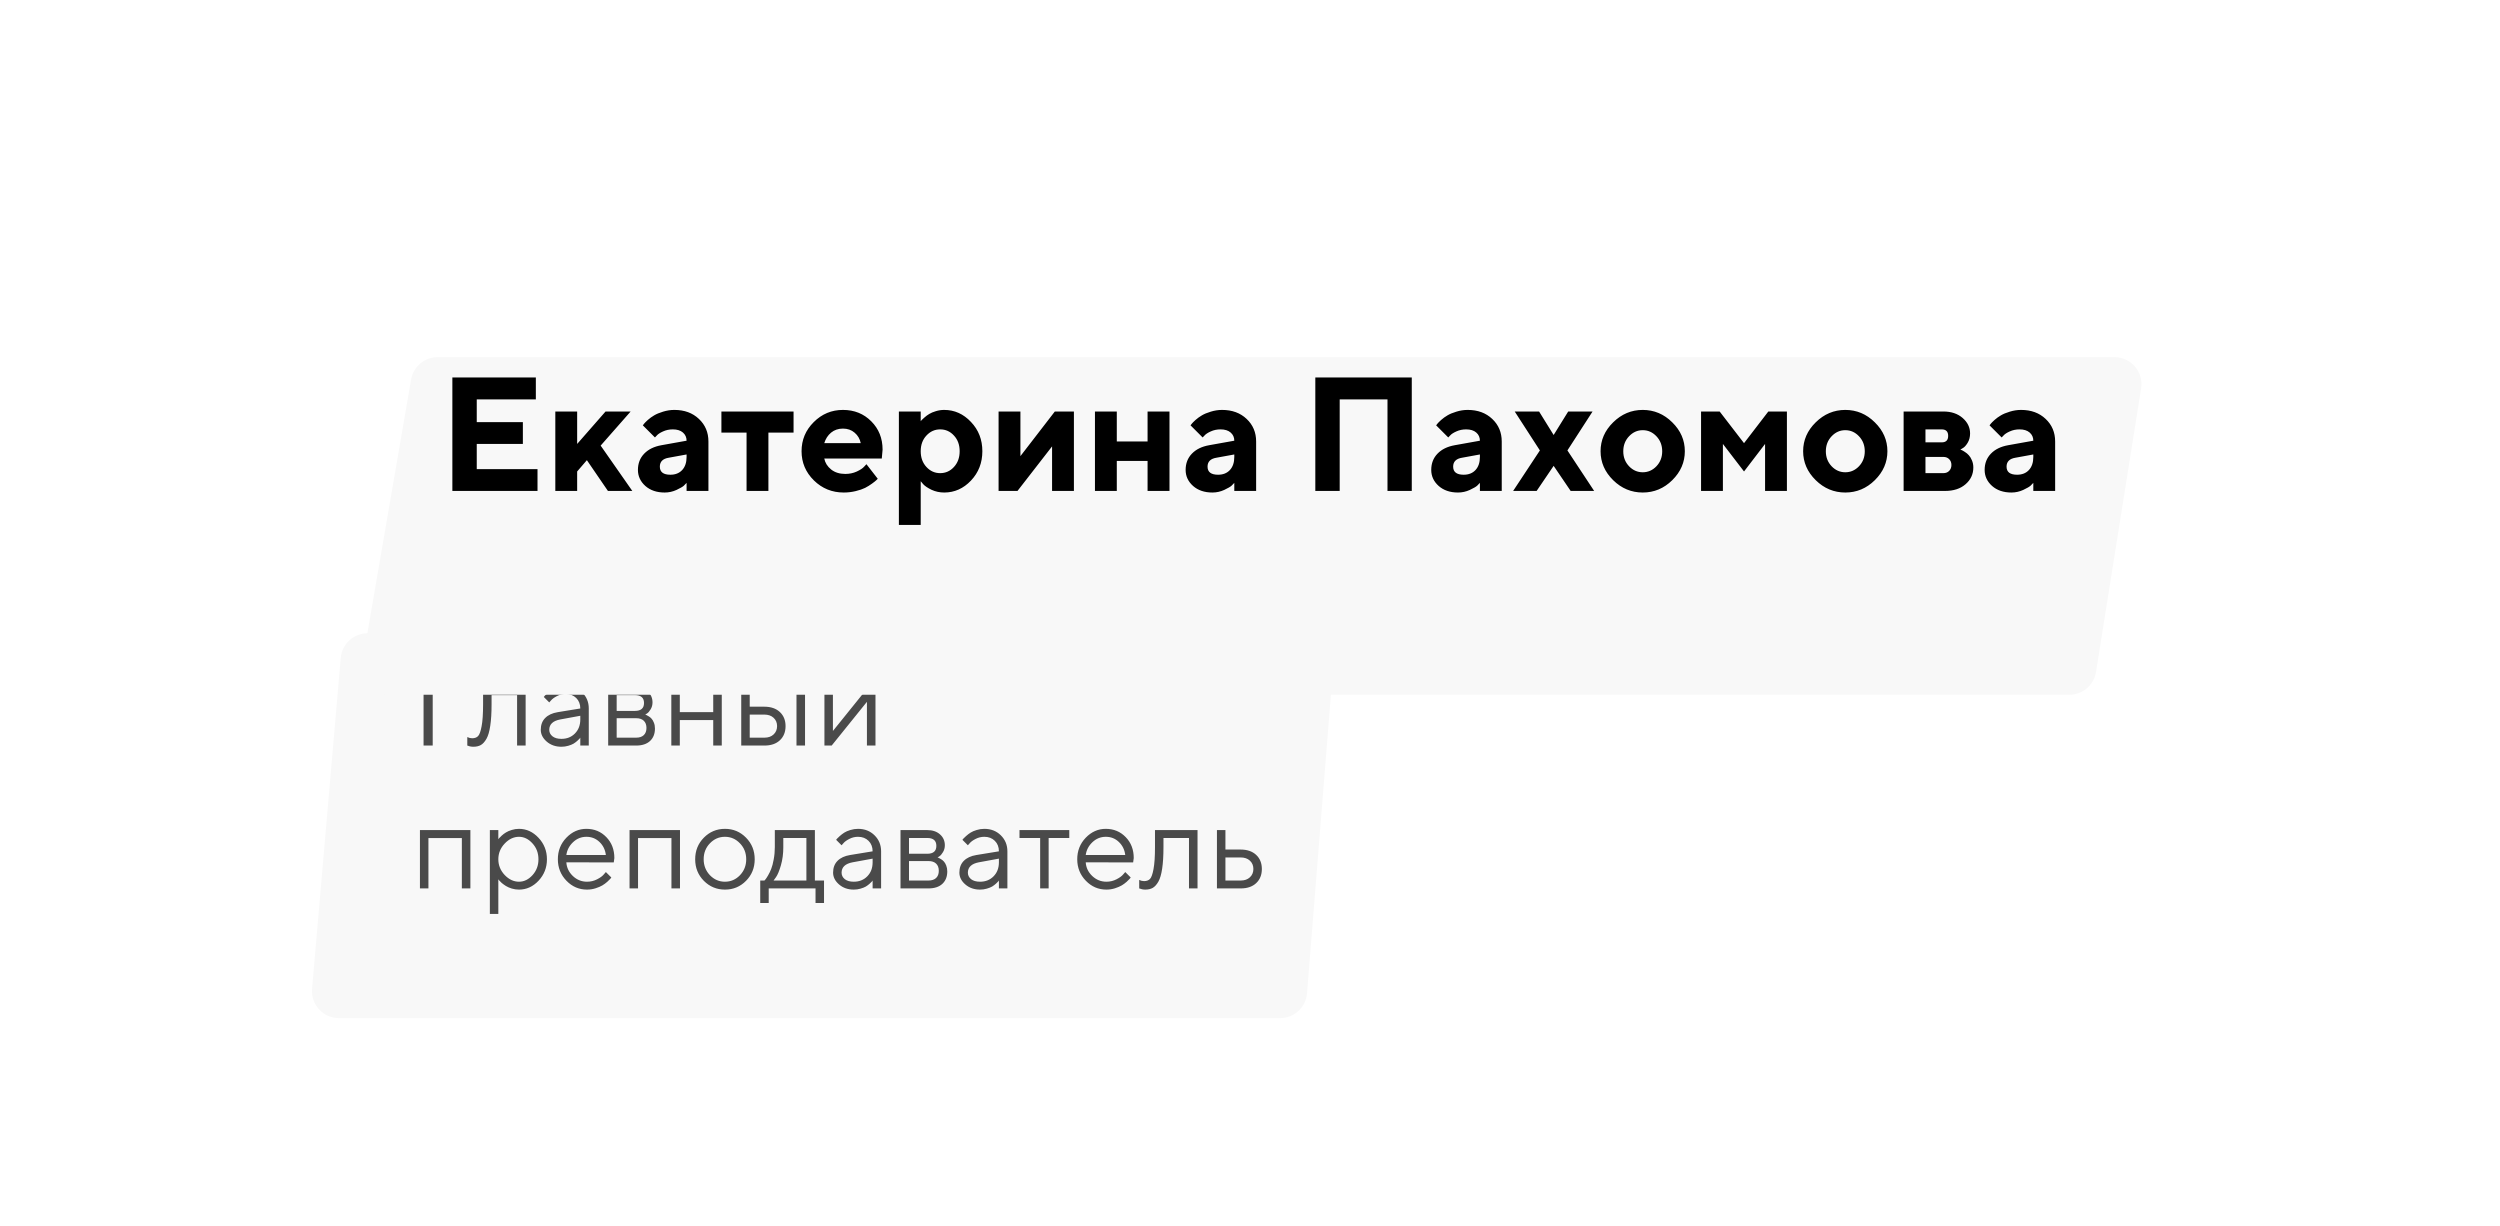
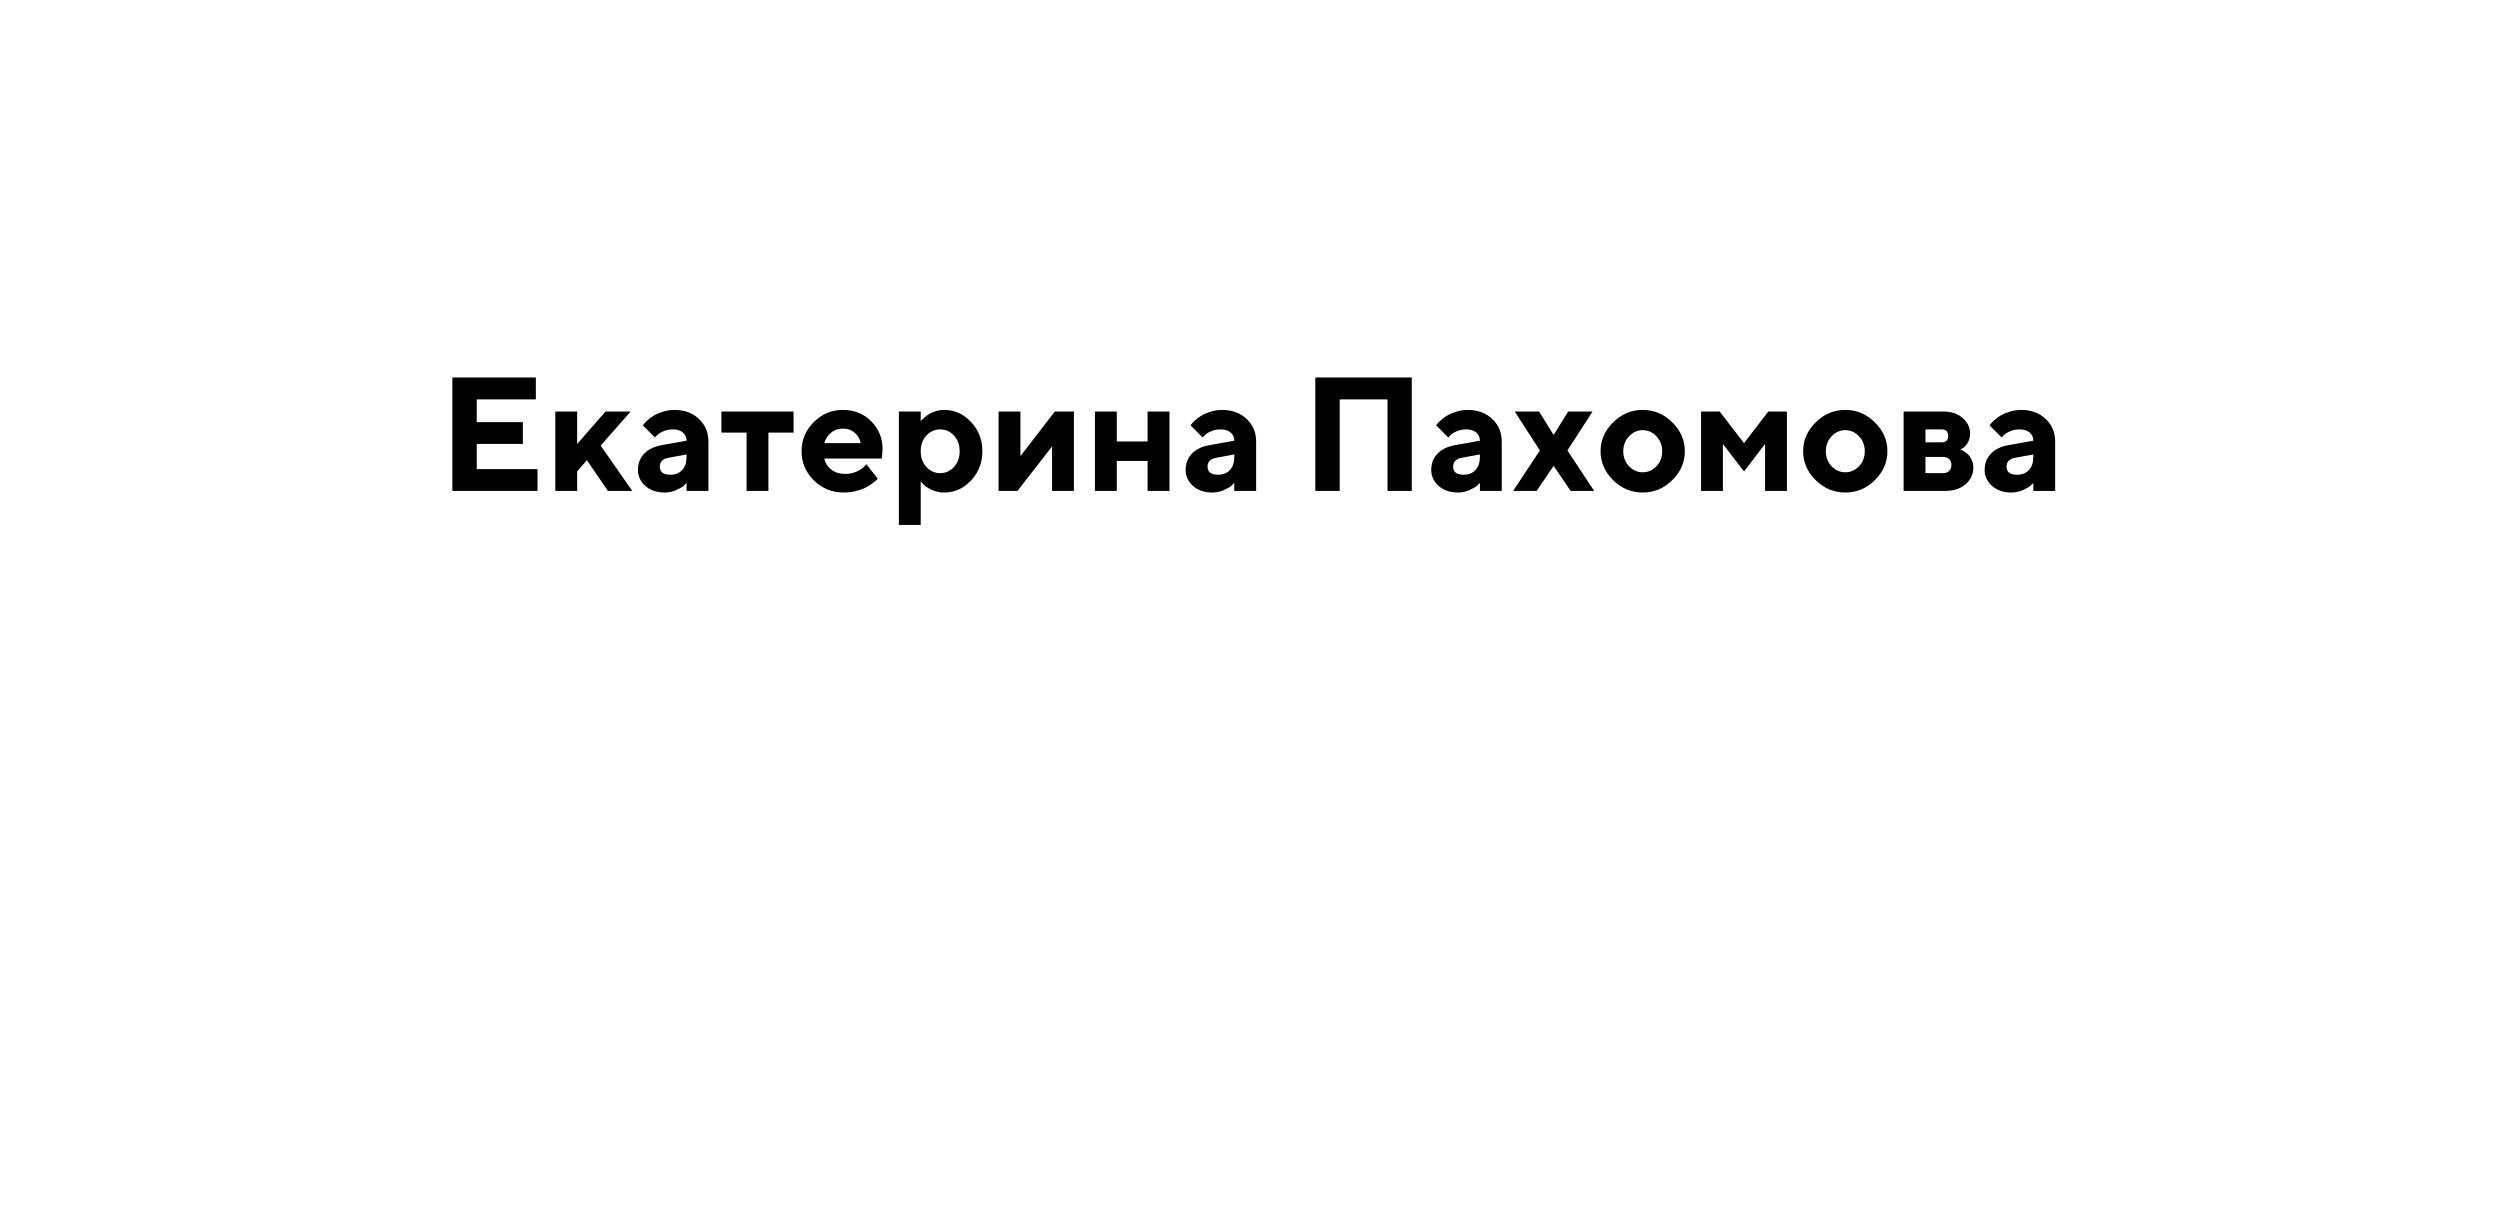
<svg xmlns="http://www.w3.org/2000/svg" width="210" height="103" viewBox="0 0 210 103" fill="none">
  <g filter="url(#filter0_d)">
-     <path d="M28.622 50.73C28.724 49.557 29.705 48.657 30.882 48.657H109.753C111.077 48.657 112.12 49.787 112.015 51.107L109.791 78.898C109.697 80.077 108.713 80.986 107.53 80.986H28.474C27.144 80.986 26.099 79.847 26.214 78.522L28.622 50.73Z" fill="#F8F8F8" />
-   </g>
-   <path d="M35.579 62.627V55.479H40.021V56.197H36.347V62.627H35.579ZM40.579 57.727H44.153V62.627H43.436V58.39H41.292V59.158C41.292 59.879 41.255 60.481 41.182 60.962C41.113 61.441 41.006 61.807 40.863 62.059C40.721 62.308 40.563 62.483 40.39 62.583C40.217 62.679 40.008 62.727 39.762 62.727C39.679 62.727 39.594 62.719 39.508 62.702C39.424 62.686 39.363 62.667 39.323 62.647L39.253 62.627V61.915C39.389 61.981 39.526 62.014 39.662 62.014C39.871 62.014 40.036 61.955 40.156 61.835C40.275 61.715 40.375 61.439 40.455 61.007C40.538 60.575 40.579 59.959 40.579 59.158V57.727ZM46.855 59.821L48.745 59.512C48.745 59.15 48.63 58.855 48.401 58.63C48.171 58.404 47.877 58.291 47.518 58.291C47.259 58.291 47.015 58.35 46.785 58.47C46.559 58.586 46.395 58.706 46.292 58.829L46.137 59.003L45.679 58.545C45.699 58.518 45.725 58.485 45.759 58.445C45.795 58.402 45.871 58.329 45.988 58.226C46.108 58.119 46.232 58.025 46.362 57.942C46.491 57.858 46.661 57.785 46.87 57.722C47.083 57.656 47.299 57.623 47.518 57.623C48.077 57.623 48.538 57.804 48.904 58.166C49.273 58.528 49.457 58.977 49.457 59.512V62.627H48.745V61.964C48.731 61.984 48.71 62.013 48.68 62.049C48.653 62.082 48.59 62.144 48.49 62.234C48.394 62.32 48.289 62.398 48.176 62.468C48.063 62.534 47.914 62.594 47.728 62.647C47.545 62.701 47.355 62.727 47.159 62.727C46.671 62.727 46.259 62.583 45.923 62.294C45.591 62.004 45.425 61.674 45.425 61.301C45.425 60.893 45.547 60.564 45.794 60.314C46.039 60.062 46.393 59.897 46.855 59.821ZM47.159 62.064C47.621 62.064 48 61.913 48.296 61.611C48.595 61.308 48.745 60.916 48.745 60.434V60.125L47.06 60.434C46.448 60.55 46.141 60.84 46.137 61.301C46.137 61.521 46.227 61.704 46.407 61.85C46.589 61.993 46.84 62.064 47.159 62.064ZM51.087 57.727H53.331C53.779 57.727 54.138 57.849 54.407 58.091C54.677 58.33 54.811 58.635 54.811 59.003C54.811 59.213 54.76 59.404 54.657 59.577C54.557 59.746 54.456 59.864 54.353 59.931L54.198 60.025C54.218 60.032 54.246 60.042 54.283 60.055C54.323 60.069 54.389 60.105 54.482 60.165C54.579 60.221 54.662 60.289 54.731 60.369C54.804 60.446 54.869 60.557 54.926 60.703C54.986 60.849 55.016 61.014 55.016 61.197C55.016 61.639 54.878 61.988 54.602 62.244C54.326 62.499 53.937 62.627 53.435 62.627H51.087V57.727ZM53.435 60.329H51.8V61.964H53.435C53.715 61.964 53.929 61.893 54.078 61.75C54.228 61.607 54.303 61.406 54.303 61.147C54.303 60.888 54.228 60.687 54.078 60.544C53.929 60.401 53.715 60.329 53.435 60.329ZM53.331 59.716C53.843 59.716 54.098 59.495 54.098 59.053C54.098 58.611 53.843 58.39 53.331 58.39H51.8V59.716H53.331ZM59.911 62.627V60.484H57.104V62.627H56.391V57.727H57.104V59.821H59.911V57.727H60.629V62.627H59.911ZM67.623 57.727V62.627H66.905V57.727H67.623ZM62.977 61.964H64.213C64.532 61.964 64.788 61.875 64.98 61.695C65.177 61.513 65.275 61.278 65.275 60.992C65.275 60.707 65.177 60.474 64.98 60.294C64.788 60.115 64.528 60.025 64.203 60.025H62.977V61.964ZM65.509 59.811C65.828 60.11 65.987 60.505 65.987 60.997C65.987 61.486 65.829 61.88 65.514 62.179C65.198 62.478 64.764 62.627 64.213 62.627H62.264V57.727H62.977V59.362H64.203C64.754 59.362 65.19 59.512 65.509 59.811ZM70.793 56.122C70.936 56.272 71.137 56.346 71.396 56.346C71.655 56.346 71.856 56.272 71.999 56.122C72.142 55.973 72.214 55.758 72.214 55.479H72.772C72.772 55.888 72.644 56.22 72.388 56.476C72.135 56.732 71.805 56.86 71.396 56.86C70.987 56.86 70.655 56.732 70.399 56.476C70.143 56.22 70.015 55.888 70.015 55.479H70.579C70.579 55.758 70.65 55.973 70.793 56.122ZM72.926 57.727H73.54V62.627H72.822V58.953L69.861 62.627H69.252V57.727H69.965V61.401L72.926 57.727ZM38.795 74.627V70.4H35.988V74.627H35.275V69.727H39.512V74.627H38.795ZM42.394 70.859C42.038 71.234 41.86 71.675 41.86 72.18C41.86 72.682 42.038 73.122 42.394 73.501C42.753 73.876 43.153 74.064 43.595 74.064C44.017 74.064 44.394 73.881 44.727 73.516C45.062 73.147 45.23 72.702 45.23 72.18C45.23 71.655 45.062 71.209 44.727 70.844C44.394 70.475 44.017 70.291 43.595 70.291C43.153 70.291 42.753 70.48 42.394 70.859ZM41.86 73.86V76.771H41.148V69.727H41.86V70.495C41.874 70.475 41.897 70.445 41.93 70.405C41.967 70.362 42.038 70.291 42.145 70.191C42.254 70.091 42.372 70.003 42.498 69.927C42.625 69.847 42.786 69.777 42.982 69.717C43.181 69.654 43.386 69.623 43.595 69.623C44.22 69.623 44.767 69.874 45.235 70.375C45.707 70.877 45.943 71.479 45.943 72.18C45.943 72.878 45.709 73.478 45.24 73.979C44.772 74.478 44.223 74.727 43.595 74.727C43.386 74.727 43.183 74.697 42.987 74.637C42.794 74.578 42.631 74.506 42.498 74.423C42.365 74.34 42.249 74.257 42.15 74.174C42.053 74.087 41.98 74.014 41.93 73.954L41.86 73.86ZM51.556 72.444L47.573 72.434C47.6 72.876 47.781 73.258 48.116 73.581C48.455 73.903 48.852 74.064 49.308 74.064C49.614 74.064 49.898 73.996 50.16 73.86C50.423 73.724 50.609 73.587 50.719 73.451L50.893 73.252L51.352 73.71C51.332 73.737 51.302 73.775 51.262 73.825C51.225 73.871 51.142 73.953 51.013 74.069C50.886 74.182 50.748 74.284 50.599 74.373C50.453 74.46 50.262 74.541 50.026 74.618C49.793 74.691 49.554 74.727 49.308 74.727C48.64 74.727 48.065 74.48 47.583 73.984C47.101 73.486 46.86 72.883 46.86 72.175C46.86 71.467 47.098 70.865 47.573 70.37C48.052 69.872 48.613 69.623 49.258 69.623C49.926 69.623 50.484 69.855 50.933 70.32C51.382 70.782 51.606 71.367 51.606 72.075L51.556 72.444ZM50.355 70.724C50.052 70.435 49.687 70.291 49.258 70.291C48.829 70.291 48.455 70.442 48.136 70.744C47.817 71.047 47.63 71.406 47.573 71.821H50.893C50.84 71.379 50.66 71.013 50.355 70.724ZM56.401 74.627V70.4H53.595V74.627H52.882V69.727H57.119V74.627H56.401ZM62.154 73.521C62.506 73.155 62.682 72.708 62.682 72.18C62.682 71.648 62.506 71.201 62.154 70.839C61.805 70.473 61.385 70.291 60.893 70.291C60.404 70.291 59.984 70.473 59.632 70.839C59.283 71.201 59.108 71.647 59.108 72.175C59.108 72.7 59.283 73.147 59.632 73.516C59.984 73.881 60.404 74.064 60.893 74.064C61.385 74.064 61.805 73.883 62.154 73.521ZM59.123 73.989C58.638 73.498 58.395 72.894 58.395 72.18C58.395 71.462 58.638 70.857 59.123 70.365C59.612 69.87 60.203 69.623 60.898 69.623C61.592 69.623 62.182 69.87 62.667 70.365C63.153 70.857 63.395 71.462 63.395 72.18C63.395 72.894 63.153 73.498 62.667 73.989C62.182 74.481 61.592 74.727 60.898 74.727C60.203 74.727 59.612 74.481 59.123 73.989ZM69.218 73.964V75.854H68.505V74.627H64.572V75.854H63.859V73.964H64.213C64.233 73.945 64.263 73.911 64.302 73.865C64.346 73.815 64.417 73.705 64.517 73.536C64.617 73.366 64.705 73.183 64.781 72.987C64.861 72.788 64.931 72.524 64.99 72.195C65.054 71.862 65.085 71.517 65.085 71.158V69.727H68.45V73.964H69.218ZM65.798 70.39V71.158C65.798 71.716 65.73 72.228 65.594 72.693C65.457 73.159 65.321 73.488 65.185 73.68L64.98 73.964H67.737V70.39H65.798ZM71.411 71.821L73.3 71.512C73.3 71.15 73.186 70.856 72.956 70.629C72.727 70.403 72.433 70.291 72.074 70.291C71.815 70.291 71.57 70.35 71.341 70.47C71.115 70.586 70.951 70.706 70.848 70.829L70.693 71.003L70.235 70.545C70.254 70.518 70.281 70.485 70.314 70.445C70.351 70.402 70.427 70.329 70.544 70.226C70.663 70.119 70.788 70.025 70.918 69.942C71.047 69.859 71.217 69.785 71.426 69.722C71.639 69.656 71.855 69.623 72.074 69.623C72.632 69.623 73.094 69.804 73.46 70.166C73.829 70.528 74.013 70.977 74.013 71.512V74.627H73.3V73.964C73.287 73.984 73.265 74.013 73.236 74.049C73.209 74.082 73.146 74.144 73.046 74.234C72.95 74.32 72.845 74.398 72.732 74.468C72.619 74.534 72.469 74.594 72.283 74.647C72.101 74.701 71.911 74.727 71.715 74.727C71.227 74.727 70.814 74.583 70.479 74.293C70.147 74.004 69.98 73.674 69.98 73.301C69.98 72.893 70.103 72.564 70.349 72.314C70.595 72.062 70.949 71.897 71.411 71.821ZM71.715 74.064C72.177 74.064 72.556 73.913 72.852 73.611C73.151 73.308 73.3 72.916 73.3 72.434V72.125L71.615 72.434C71.004 72.55 70.697 72.84 70.693 73.301C70.693 73.521 70.783 73.704 70.962 73.85C71.145 73.993 71.396 74.064 71.715 74.064ZM75.643 69.727H77.886C78.335 69.727 78.694 69.849 78.963 70.091C79.232 70.33 79.367 70.635 79.367 71.003C79.367 71.213 79.315 71.404 79.212 71.577C79.113 71.746 79.011 71.864 78.908 71.931L78.754 72.025C78.774 72.032 78.802 72.042 78.839 72.055C78.878 72.069 78.945 72.105 79.038 72.165C79.134 72.221 79.217 72.29 79.287 72.369C79.36 72.446 79.425 72.557 79.482 72.703C79.541 72.85 79.571 73.014 79.571 73.197C79.571 73.639 79.433 73.988 79.158 74.244C78.882 74.499 78.493 74.627 77.991 74.627H75.643V69.727ZM77.991 72.329H76.356V73.964H77.991C78.27 73.964 78.485 73.893 78.634 73.75C78.784 73.607 78.859 73.406 78.859 73.147C78.859 72.888 78.784 72.687 78.634 72.544C78.485 72.401 78.27 72.329 77.991 72.329ZM77.886 71.716C78.398 71.716 78.654 71.495 78.654 71.053C78.654 70.611 78.398 70.39 77.886 70.39H76.356V71.716H77.886ZM82.019 71.821L83.908 71.512C83.908 71.15 83.794 70.856 83.564 70.629C83.335 70.403 83.041 70.291 82.682 70.291C82.423 70.291 82.178 70.35 81.949 70.47C81.723 70.586 81.559 70.706 81.456 70.829L81.301 71.003L80.843 70.545C80.862 70.518 80.889 70.485 80.922 70.445C80.959 70.402 81.035 70.329 81.152 70.226C81.271 70.119 81.396 70.025 81.525 69.942C81.655 69.859 81.825 69.785 82.034 69.722C82.247 69.656 82.463 69.623 82.682 69.623C83.24 69.623 83.702 69.804 84.068 70.166C84.437 70.528 84.621 70.977 84.621 71.512V74.627H83.908V73.964C83.895 73.984 83.873 74.013 83.843 74.049C83.817 74.082 83.754 74.144 83.654 74.234C83.558 74.32 83.453 74.398 83.34 74.468C83.227 74.534 83.077 74.594 82.891 74.647C82.709 74.701 82.519 74.727 82.323 74.727C81.835 74.727 81.422 74.583 81.087 74.293C80.754 74.004 80.588 73.674 80.588 73.301C80.588 72.893 80.711 72.564 80.957 72.314C81.203 72.062 81.557 71.897 82.019 71.821ZM82.323 74.064C82.785 74.064 83.164 73.913 83.46 73.611C83.759 73.308 83.908 72.916 83.908 72.434V72.125L82.223 72.434C81.612 72.55 81.304 72.84 81.301 73.301C81.301 73.521 81.391 73.704 81.57 73.85C81.753 73.993 82.004 74.064 82.323 74.064ZM85.638 70.39V69.727H89.82V70.39H88.086V74.627H87.373V70.39H85.638ZM95.184 72.444L91.201 72.434C91.228 72.876 91.409 73.258 91.745 73.581C92.084 73.903 92.481 74.064 92.936 74.064C93.242 74.064 93.526 73.996 93.788 73.86C94.051 73.724 94.237 73.587 94.347 73.451L94.521 73.252L94.98 73.71C94.96 73.737 94.93 73.775 94.89 73.825C94.853 73.871 94.77 73.953 94.641 74.069C94.514 74.182 94.377 74.284 94.227 74.373C94.081 74.46 93.89 74.541 93.654 74.618C93.421 74.691 93.182 74.727 92.936 74.727C92.268 74.727 91.693 74.48 91.211 73.984C90.729 73.486 90.488 72.883 90.488 72.175C90.488 71.467 90.726 70.865 91.201 70.37C91.68 69.872 92.241 69.623 92.886 69.623C93.554 69.623 94.112 69.855 94.561 70.32C95.01 70.782 95.234 71.367 95.234 72.075L95.184 72.444ZM93.983 70.724C93.68 70.435 93.315 70.291 92.886 70.291C92.457 70.291 92.084 70.442 91.764 70.744C91.445 71.047 91.258 71.406 91.201 71.821H94.521C94.468 71.379 94.288 71.013 93.983 70.724ZM97.019 69.727H100.593V74.627H99.875V70.39H97.731V71.158C97.731 71.879 97.695 72.481 97.622 72.963C97.552 73.441 97.446 73.807 97.303 74.059C97.16 74.308 97.002 74.483 96.829 74.583C96.656 74.679 96.447 74.727 96.201 74.727C96.118 74.727 96.033 74.719 95.947 74.702C95.864 74.686 95.802 74.667 95.762 74.647L95.693 74.627V73.915C95.829 73.981 95.965 74.014 96.101 74.014C96.311 74.014 96.475 73.954 96.595 73.835C96.715 73.715 96.814 73.439 96.894 73.007C96.977 72.575 97.019 71.959 97.019 71.158V69.727ZM102.936 73.964H104.222C104.541 73.964 104.797 73.875 104.99 73.695C105.186 73.513 105.284 73.278 105.284 72.992C105.284 72.707 105.186 72.474 104.99 72.294C104.797 72.115 104.538 72.025 104.212 72.025H102.936V73.964ZM105.518 71.811C105.837 72.11 105.996 72.505 105.996 72.997C105.996 73.486 105.839 73.88 105.523 74.179C105.207 74.478 104.773 74.627 104.222 74.627H102.223V69.727H102.936V71.362H104.212C104.764 71.362 105.199 71.512 105.518 71.811Z" fill="black" fill-opacity="0.7" />
+     </g>
  <g filter="url(#filter1_d)">
-     <path d="M34.531 23.884C34.718 22.795 35.662 22 36.766 22H177.614C179.009 22 180.073 23.247 179.854 24.625L176.066 48.446C175.891 49.548 174.941 50.359 173.826 50.359H32.663C31.256 50.359 30.189 49.091 30.427 47.705L34.531 23.884Z" fill="#F8F8F8" />
-   </g>
+     </g>
  <path d="M40.047 39.405H45.151V41.239H37.999V31.708H45.011V33.549H40.047V35.457H43.921V37.291H40.047V39.405ZM52.974 34.566L50.455 37.431L53.114 41.239H51.066L49.298 38.654L48.481 39.604V41.239H46.647V34.566H48.481V37.291L50.867 34.566H52.974ZM57.673 41.239V40.561C57.62 40.623 57.545 40.701 57.447 40.794C57.354 40.883 57.148 41.002 56.829 41.153C56.51 41.299 56.178 41.372 55.832 41.372C55.167 41.372 54.627 41.188 54.21 40.821C53.794 40.448 53.586 39.999 53.586 39.471C53.586 38.926 53.761 38.472 54.111 38.109C54.461 37.745 54.944 37.508 55.56 37.398L57.673 37.019C57.673 36.739 57.571 36.511 57.367 36.334C57.164 36.157 56.88 36.068 56.517 36.068C56.215 36.068 55.941 36.126 55.693 36.241C55.444 36.352 55.269 36.467 55.167 36.587L55.015 36.746L53.998 35.729C54.024 35.694 54.06 35.647 54.104 35.59C54.153 35.528 54.257 35.423 54.416 35.277C54.58 35.131 54.758 35.003 54.948 34.892C55.139 34.777 55.389 34.672 55.699 34.579C56.009 34.482 56.326 34.433 56.65 34.433C57.492 34.433 58.178 34.686 58.71 35.191C59.242 35.692 59.508 36.323 59.508 37.085V41.239H57.673ZM56.311 39.877C56.727 39.877 57.057 39.746 57.301 39.485C57.549 39.219 57.673 38.851 57.673 38.381V38.175L56.178 38.448C55.677 38.528 55.427 38.778 55.427 39.199C55.427 39.651 55.721 39.877 56.311 39.877ZM60.598 36.341V34.566H66.659V36.341H64.546V41.239H62.711V36.341H60.598ZM74.07 38.514H69.238C69.309 38.877 69.502 39.185 69.817 39.438C70.131 39.686 70.528 39.81 71.006 39.81C71.352 39.81 71.671 39.744 71.963 39.611C72.26 39.474 72.469 39.336 72.588 39.199L72.781 38.993L73.731 40.216L73.612 40.335C73.554 40.393 73.434 40.488 73.253 40.621C73.071 40.754 72.878 40.874 72.674 40.98C72.471 41.082 72.205 41.173 71.877 41.253C71.553 41.332 71.219 41.372 70.873 41.372C69.894 41.372 69.059 41.033 68.368 40.355C67.676 39.673 67.331 38.855 67.331 37.903C67.331 36.95 67.672 36.135 68.354 35.457C69.037 34.774 69.854 34.433 70.807 34.433C71.76 34.433 72.553 34.752 73.186 35.39C73.82 36.024 74.137 36.817 74.137 37.77L74.07 38.514ZM71.79 36.347C71.525 36.117 71.197 36.002 70.807 36.002C70.417 36.002 70.085 36.115 69.81 36.341C69.54 36.567 69.349 36.861 69.238 37.225H72.302C72.231 36.87 72.061 36.578 71.79 36.347ZM79.314 41.372C78.933 41.372 78.577 41.295 78.244 41.14C77.916 40.98 77.684 40.823 77.546 40.668L77.34 40.422V44.097H75.506V34.566H77.34V35.384C77.358 35.357 77.385 35.324 77.42 35.284C77.46 35.244 77.54 35.171 77.659 35.065C77.784 34.954 77.916 34.856 78.058 34.772C78.2 34.684 78.384 34.606 78.61 34.539C78.836 34.469 79.071 34.433 79.314 34.433C80.178 34.433 80.927 34.77 81.561 35.443C82.199 36.112 82.518 36.932 82.518 37.903C82.518 38.873 82.199 39.695 81.561 40.369C80.927 41.038 80.178 41.372 79.314 41.372ZM80.132 36.587C79.817 36.241 79.432 36.068 78.975 36.068C78.523 36.068 78.138 36.241 77.819 36.587C77.5 36.928 77.34 37.367 77.34 37.903C77.34 38.439 77.5 38.88 77.819 39.225C78.138 39.571 78.523 39.744 78.975 39.744C79.432 39.744 79.817 39.571 80.132 39.225C80.451 38.88 80.611 38.439 80.611 37.903C80.611 37.367 80.451 36.928 80.132 36.587ZM88.606 34.566H90.208V41.239H88.374V37.497L85.469 41.239H83.881V34.566H85.715V38.315L88.606 34.566ZM93.811 38.72V41.239H91.976V34.566H93.811V37.085H96.396V34.566H98.237V41.239H96.396V38.72H93.811ZM103.681 41.239V40.561C103.628 40.623 103.552 40.701 103.455 40.794C103.362 40.883 103.156 41.002 102.837 41.153C102.518 41.299 102.185 41.372 101.84 41.372C101.175 41.372 100.634 41.188 100.218 40.821C99.801 40.448 99.593 39.999 99.593 39.471C99.593 38.926 99.768 38.472 100.118 38.109C100.468 37.745 100.951 37.508 101.567 37.398L103.681 37.019C103.681 36.739 103.579 36.511 103.375 36.334C103.171 36.157 102.888 36.068 102.524 36.068C102.223 36.068 101.948 36.126 101.7 36.241C101.452 36.352 101.277 36.467 101.175 36.587L101.022 36.746L100.005 35.729C100.032 35.694 100.067 35.647 100.112 35.59C100.16 35.528 100.264 35.423 100.424 35.277C100.588 35.131 100.765 35.003 100.956 34.892C101.146 34.777 101.397 34.672 101.707 34.579C102.017 34.482 102.334 34.433 102.657 34.433C103.499 34.433 104.186 34.686 104.718 35.191C105.249 35.692 105.515 36.323 105.515 37.085V41.239H103.681ZM102.318 39.877C102.735 39.877 103.065 39.746 103.309 39.485C103.557 39.219 103.681 38.851 103.681 38.381V38.175L102.185 38.448C101.685 38.528 101.434 38.778 101.434 39.199C101.434 39.651 101.729 39.877 102.318 39.877ZM118.589 31.708V41.239H116.549V33.549H112.534V41.239H110.487V31.708H118.589ZM124.312 41.239V40.561C124.259 40.623 124.183 40.701 124.086 40.794C123.993 40.883 123.787 41.002 123.468 41.153C123.149 41.299 122.816 41.372 122.471 41.372C121.806 41.372 121.265 41.188 120.849 40.821C120.432 40.448 120.224 39.999 120.224 39.471C120.224 38.926 120.399 38.472 120.749 38.109C121.099 37.745 121.582 37.508 122.198 37.398L124.312 37.019C124.312 36.739 124.21 36.511 124.006 36.334C123.802 36.157 123.519 36.068 123.155 36.068C122.854 36.068 122.579 36.126 122.331 36.241C122.083 36.352 121.908 36.467 121.806 36.587L121.653 36.746L120.636 35.729C120.663 35.694 120.698 35.647 120.743 35.59C120.791 35.528 120.895 35.423 121.055 35.277C121.219 35.131 121.396 35.003 121.587 34.892C121.777 34.777 122.028 34.672 122.338 34.579C122.648 34.482 122.965 34.433 123.288 34.433C124.13 34.433 124.817 34.686 125.349 35.191C125.88 35.692 126.146 36.323 126.146 37.085V41.239H124.312ZM122.949 39.877C123.366 39.877 123.696 39.746 123.94 39.485C124.188 39.219 124.312 38.851 124.312 38.381V38.175L122.816 38.448C122.316 38.528 122.065 38.778 122.065 39.199C122.065 39.651 122.36 39.877 122.949 39.877ZM130.506 39.132L129.077 41.239H127.103L129.35 37.836L127.236 34.566H129.283L130.506 36.54L131.729 34.566H133.776L131.663 37.836L133.909 41.239H131.935L130.506 39.132ZM136.841 36.647C136.517 36.988 136.355 37.409 136.355 37.909C136.355 38.406 136.517 38.824 136.841 39.166C137.164 39.502 137.547 39.671 137.99 39.671C138.434 39.671 138.817 39.502 139.14 39.166C139.464 38.824 139.625 38.406 139.625 37.909C139.625 37.409 139.464 36.988 139.14 36.647C138.817 36.305 138.434 36.135 137.99 36.135C137.547 36.135 137.164 36.305 136.841 36.647ZM140.47 35.477C141.174 36.168 141.526 36.977 141.526 37.903C141.526 38.829 141.174 39.64 140.47 40.335C139.769 41.027 138.943 41.372 137.99 41.372C137.038 41.372 136.209 41.027 135.505 40.335C134.8 39.64 134.448 38.829 134.448 37.903C134.448 36.977 134.8 36.168 135.505 35.477C136.209 34.781 137.038 34.433 137.99 34.433C138.943 34.433 139.769 34.781 140.47 35.477ZM146.498 39.604L144.723 37.291V41.239H142.889V34.566H144.451L146.498 37.225L148.539 34.566H150.1V41.239H148.266V37.291L146.498 39.604ZM153.856 36.647C153.532 36.988 153.371 37.409 153.371 37.909C153.371 38.406 153.532 38.824 153.856 39.166C154.179 39.502 154.563 39.671 155.006 39.671C155.449 39.671 155.832 39.502 156.155 39.166C156.479 38.824 156.641 38.406 156.641 37.909C156.641 37.409 156.479 36.988 156.155 36.647C155.832 36.305 155.449 36.135 155.006 36.135C154.563 36.135 154.179 36.305 153.856 36.647ZM157.485 35.477C158.189 36.168 158.542 36.977 158.542 37.903C158.542 38.829 158.189 39.64 157.485 40.335C156.785 41.027 155.958 41.372 155.006 41.372C154.053 41.372 153.224 41.027 152.52 40.335C151.815 39.64 151.463 38.829 151.463 37.903C151.463 36.977 151.815 36.168 152.52 35.477C153.224 34.781 154.053 34.433 155.006 34.433C155.958 34.433 156.785 34.781 157.485 35.477ZM159.904 34.566H163.241C163.905 34.566 164.446 34.748 164.863 35.111C165.279 35.474 165.487 35.907 165.487 36.407C165.487 36.709 165.419 36.972 165.281 37.198C165.144 37.424 165.007 37.573 164.869 37.644L164.67 37.77C164.696 37.779 164.734 37.792 164.783 37.81C164.831 37.827 164.92 37.878 165.049 37.962C165.177 38.042 165.288 38.135 165.381 38.242C165.478 38.344 165.565 38.485 165.64 38.667C165.72 38.849 165.76 39.048 165.76 39.265C165.76 39.828 165.543 40.298 165.108 40.674C164.679 41.051 164.1 41.239 163.374 41.239H159.904V34.566ZM163.241 38.381H161.739V39.744H163.241C163.449 39.744 163.613 39.679 163.733 39.551C163.857 39.422 163.919 39.259 163.919 39.059C163.919 38.86 163.857 38.698 163.733 38.574C163.613 38.446 163.449 38.381 163.241 38.381ZM163.101 37.158C163.465 37.158 163.646 36.977 163.646 36.613C163.646 36.25 163.465 36.068 163.101 36.068H161.739V37.158H163.101ZM170.798 41.239V40.561C170.745 40.623 170.669 40.701 170.572 40.794C170.479 40.883 170.273 41.002 169.954 41.153C169.635 41.299 169.302 41.372 168.957 41.372C168.292 41.372 167.752 41.188 167.335 40.821C166.919 40.448 166.71 39.999 166.71 39.471C166.71 38.926 166.885 38.472 167.235 38.109C167.585 37.745 168.068 37.508 168.684 37.398L170.798 37.019C170.798 36.739 170.696 36.511 170.492 36.334C170.288 36.157 170.005 36.068 169.641 36.068C169.34 36.068 169.065 36.126 168.817 36.241C168.569 36.352 168.394 36.467 168.292 36.587L168.139 36.746L167.122 35.729C167.149 35.694 167.184 35.647 167.229 35.59C167.277 35.528 167.382 35.423 167.541 35.277C167.705 35.131 167.882 35.003 168.073 34.892C168.263 34.777 168.514 34.672 168.824 34.579C169.134 34.482 169.451 34.433 169.774 34.433C170.616 34.433 171.303 34.686 171.835 35.191C172.366 35.692 172.632 36.323 172.632 37.085V41.239H170.798ZM169.435 39.877C169.852 39.877 170.182 39.746 170.426 39.485C170.674 39.219 170.798 38.851 170.798 38.381V38.175L169.302 38.448C168.802 38.528 168.551 38.778 168.551 39.199C168.551 39.651 168.846 39.877 169.435 39.877Z" fill="black" />
  <defs>
    <filter id="filter0_d" x="9.19" y="36.179" width="119.847" height="66.359" filterUnits="userSpaceOnUse" color-interpolation-filters="sRGB">
      <feFlood flood-opacity="0" result="BackgroundImageFix" />
      <feColorMatrix in="SourceAlpha" type="matrix" values="0 0 0 0 0 0 0 0 0 0 0 0 0 0 0 0 0 0 127 0" />
      <feOffset dy="4.537" />
      <feGaussianBlur stdDeviation="8.508" />
      <feColorMatrix type="matrix" values="0 0 0 0 0.096 0 0 0 0 0.129 0 0 0 0 0.433 0 0 0 0.13 0" />
      <feBlend mode="normal" in2="BackgroundImageFix" result="effect1_dropShadow" />
      <feBlend mode="normal" in="SourceGraphic" in2="effect1_dropShadow" result="shape" />
    </filter>
    <filter id="filter1_d" x="0.394" y="0" width="209.489" height="88.359" filterUnits="userSpaceOnUse" color-interpolation-filters="sRGB">
      <feFlood flood-opacity="0" result="BackgroundImageFix" />
      <feColorMatrix in="SourceAlpha" type="matrix" values="0 0 0 0 0 0 0 0 0 0 0 0 0 0 0 0 0 0 127 0" />
      <feOffset dy="8" />
      <feGaussianBlur stdDeviation="15" />
      <feColorMatrix type="matrix" values="0 0 0 0 0.096 0 0 0 0 0.129 0 0 0 0 0.433 0 0 0 0.13 0" />
      <feBlend mode="normal" in2="BackgroundImageFix" result="effect1_dropShadow" />
      <feBlend mode="normal" in="SourceGraphic" in2="effect1_dropShadow" result="shape" />
    </filter>
  </defs>
</svg>